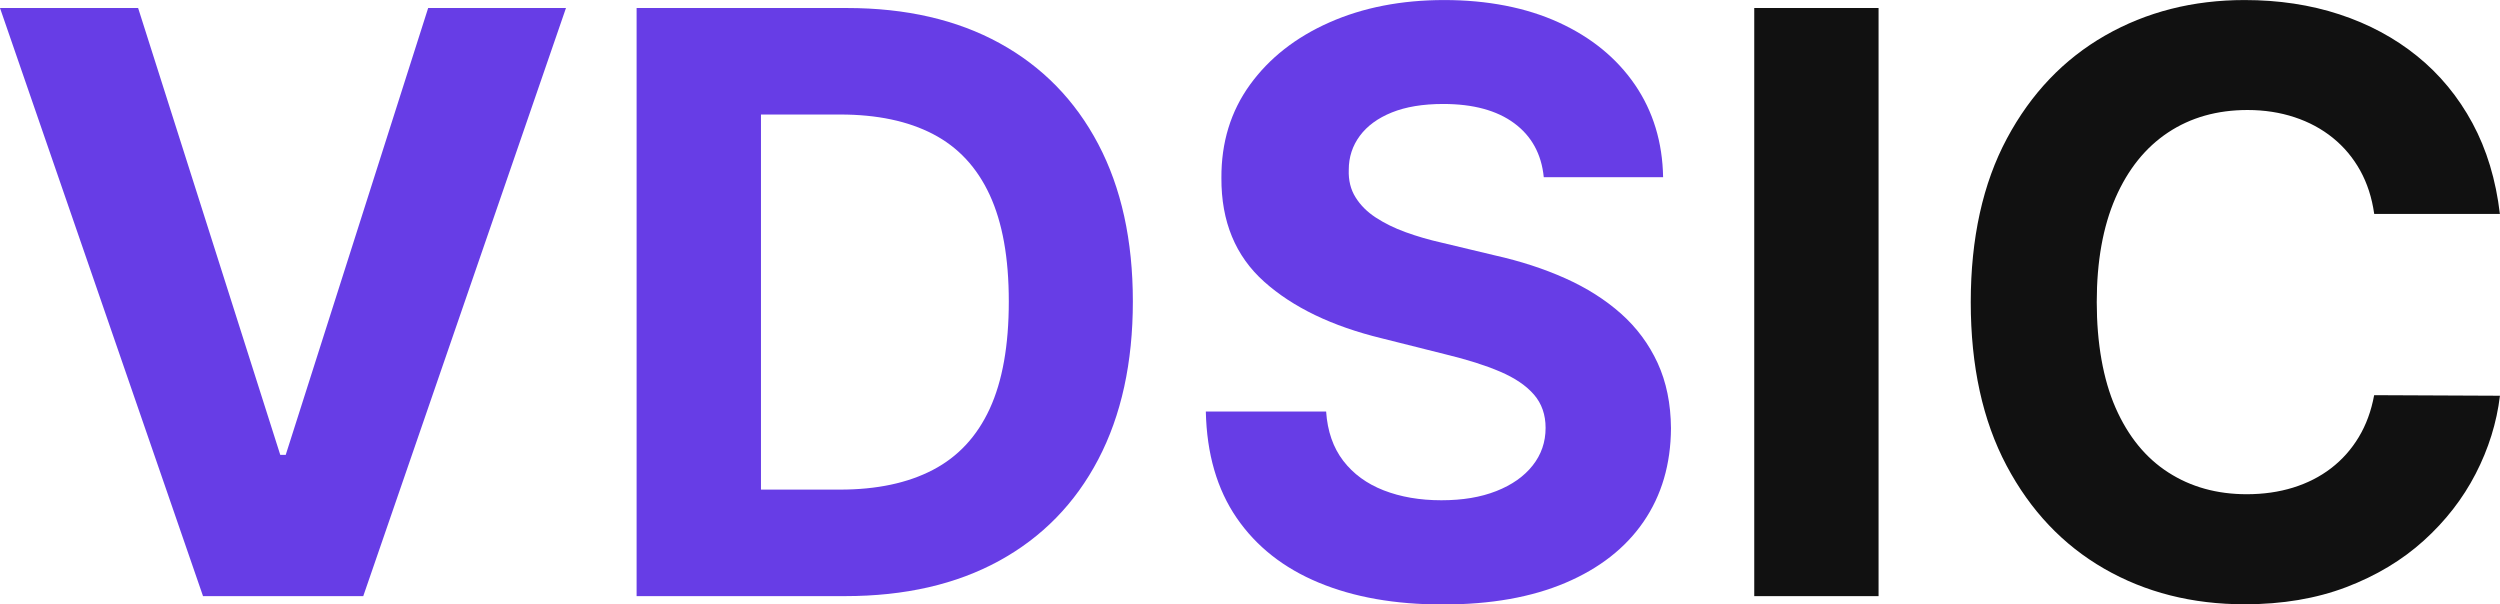
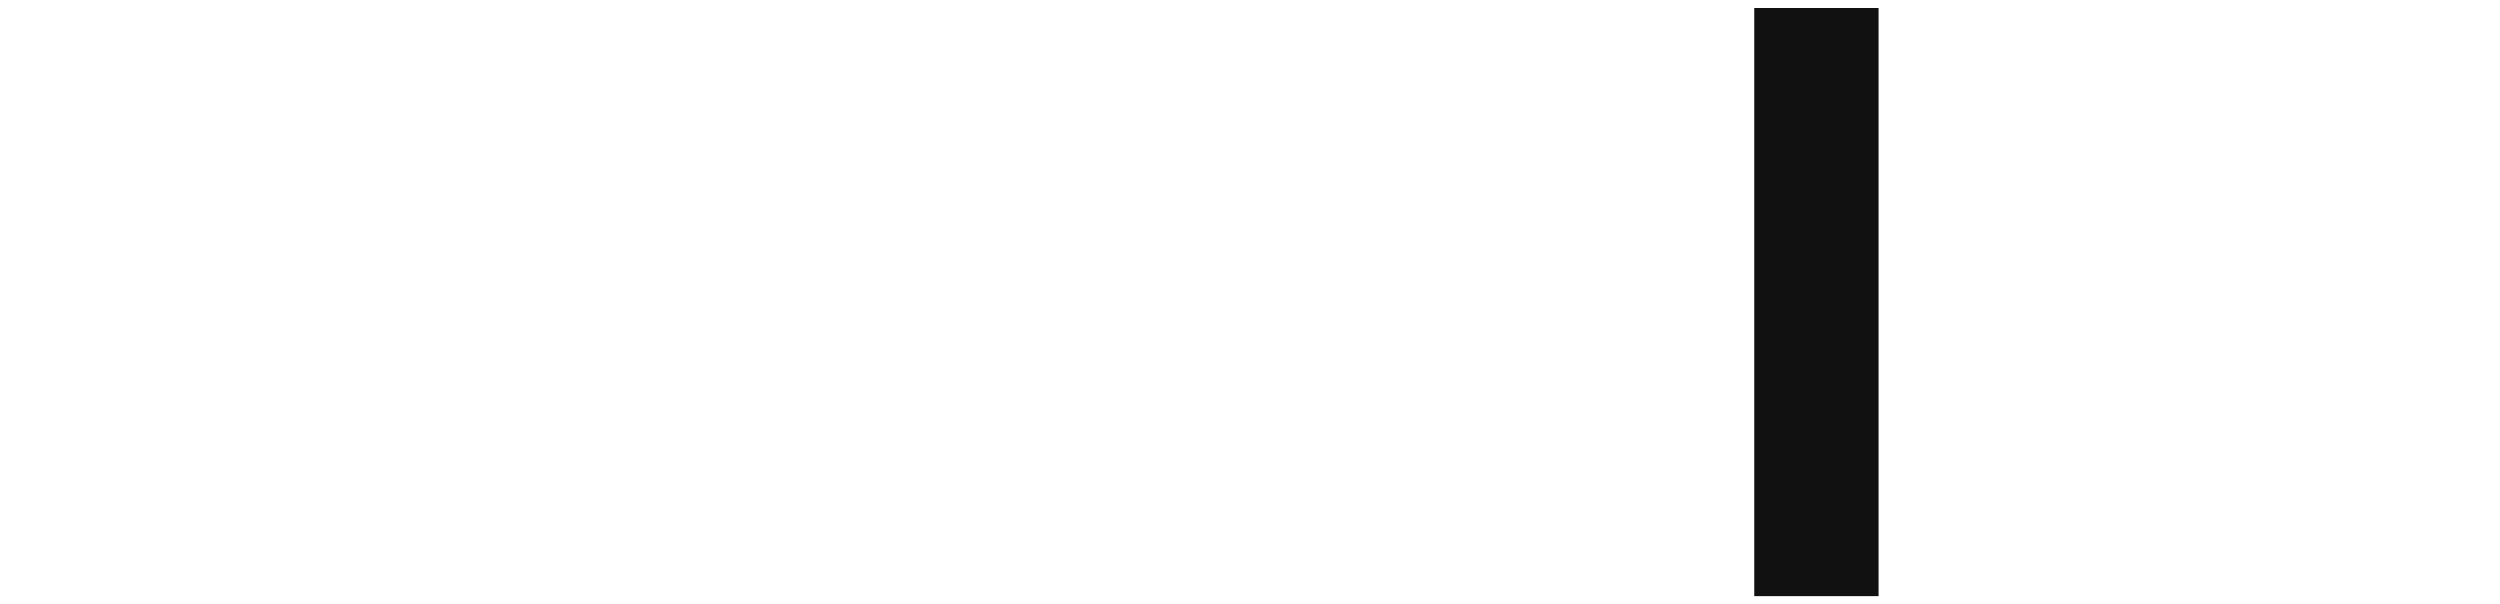
<svg xmlns="http://www.w3.org/2000/svg" id="a" viewBox="0 0 492.69 119.13">
  <defs>
    <style>.b{fill:#111;}.c{fill:#673de6;}</style>
  </defs>
-   <path class="c" d="M27.22,1.58l28.01,88.06h1.08L84.38,1.58h27.16l-39.95,115.9h-31.58L0,1.58h27.22Z" />
-   <path class="c" d="M166.55,117.49h-41.09V1.58h41.43c11.66,0,21.69,2.31,30.11,6.93,8.41,4.62,14.89,11.25,19.44,19.89,4.55,8.64,6.82,18.98,6.82,31.01s-2.27,22.45-6.82,31.13c-4.55,8.68-11.06,15.34-19.52,19.98-8.47,4.64-18.59,6.96-30.36,6.96ZM149.97,96.49h15.56c7.24,0,13.35-1.29,18.31-3.88,4.96-2.58,8.7-6.6,11.21-12.05,2.51-5.45,3.76-12.5,3.76-21.14s-1.25-15.56-3.76-21c-2.51-5.43-6.23-9.43-11.18-12-4.94-2.57-11.04-3.85-18.28-3.85h-15.62v73.91Z" />
-   <path class="c" d="M304.24,34.92c-.45-4.56-2.4-8.11-5.83-10.64-3.43-2.53-8.09-3.79-13.98-3.79-4,0-7.38.56-10.13,1.67-2.75,1.11-4.86,2.65-6.31,4.61-1.45,1.96-2.18,4.19-2.18,6.68-.08,2.08.37,3.89,1.33,5.43.96,1.55,2.29,2.88,3.99,3.99,1.7,1.11,3.66,2.08,5.89,2.89,2.23.81,4.6,1.5,7.13,2.07l10.41,2.49c5.05,1.13,9.7,2.64,13.92,4.53,4.22,1.89,7.88,4.21,10.98,6.96,3.09,2.75,5.5,6,7.22,9.73,1.72,3.74,2.59,8.02,2.63,12.85-.04,7.09-1.84,13.23-5.4,18.42s-8.7,9.21-15.39,12.05c-6.7,2.85-14.76,4.27-24.19,4.27s-17.5-1.43-24.42-4.3c-6.92-2.87-12.32-7.12-16.19-12.76-3.87-5.64-5.9-12.63-6.08-20.97h23.71c.26,3.89,1.39,7.12,3.37,9.71,1.98,2.58,4.64,4.53,7.98,5.83s7.12,1.95,11.35,1.95,7.76-.6,10.84-1.81c3.08-1.21,5.46-2.89,7.16-5.04,1.7-2.15,2.55-4.62,2.55-7.41,0-2.6-.76-4.79-2.29-6.56s-3.75-3.28-6.68-4.53c-2.92-1.25-6.5-2.38-10.72-3.4l-12.62-3.17c-9.77-2.38-17.49-6.09-23.15-11.15-5.66-5.06-8.47-11.86-8.43-20.43-.04-7.02,1.84-13.15,5.63-18.39,3.79-5.24,9.01-9.34,15.65-12.28,6.64-2.94,14.19-4.41,22.64-4.41s16.12,1.47,22.55,4.41c6.43,2.94,11.44,7.04,15.03,12.28,3.58,5.24,5.43,11.32,5.55,18.22h-23.49Z" />
  <path class="b" d="M370.22,1.58v115.9h-24.5V1.58h24.5Z" />
-   <path class="b" d="M492.69,42.16h-24.79c-.45-3.21-1.38-6.06-2.77-8.57-1.4-2.51-3.19-4.65-5.38-6.42-2.19-1.77-4.71-3.13-7.56-4.07-2.85-.94-5.93-1.42-9.25-1.42-6,0-11.22,1.48-15.68,4.44-4.45,2.96-7.9,7.26-10.36,12.9-2.45,5.64-3.68,12.48-3.68,20.52s1.24,15.2,3.71,20.83c2.47,5.62,5.93,9.87,10.38,12.73,4.45,2.87,9.6,4.3,15.45,4.3,3.28,0,6.33-.43,9.14-1.3s5.31-2.14,7.5-3.82c2.19-1.68,4.01-3.73,5.46-6.14,1.45-2.41,2.46-5.17,3.03-8.26l24.79.11c-.64,5.32-2.24,10.44-4.78,15.37s-5.96,9.32-10.24,13.19c-4.28,3.87-9.38,6.92-15.28,9.17-5.9,2.24-12.57,3.37-20,3.37-10.34,0-19.57-2.34-27.7-7.02-8.13-4.68-14.54-11.45-19.24-20.32-4.7-8.87-7.05-19.6-7.05-32.2s2.38-23.39,7.13-32.26c4.75-8.87,11.21-15.63,19.35-20.29,8.15-4.66,17.32-6.99,27.5-6.99,6.71,0,12.95.94,18.7,2.83,5.75,1.89,10.86,4.63,15.31,8.23,4.45,3.6,8.08,8.01,10.89,13.21,2.81,5.21,4.61,11.17,5.4,17.88Z" />
</svg>